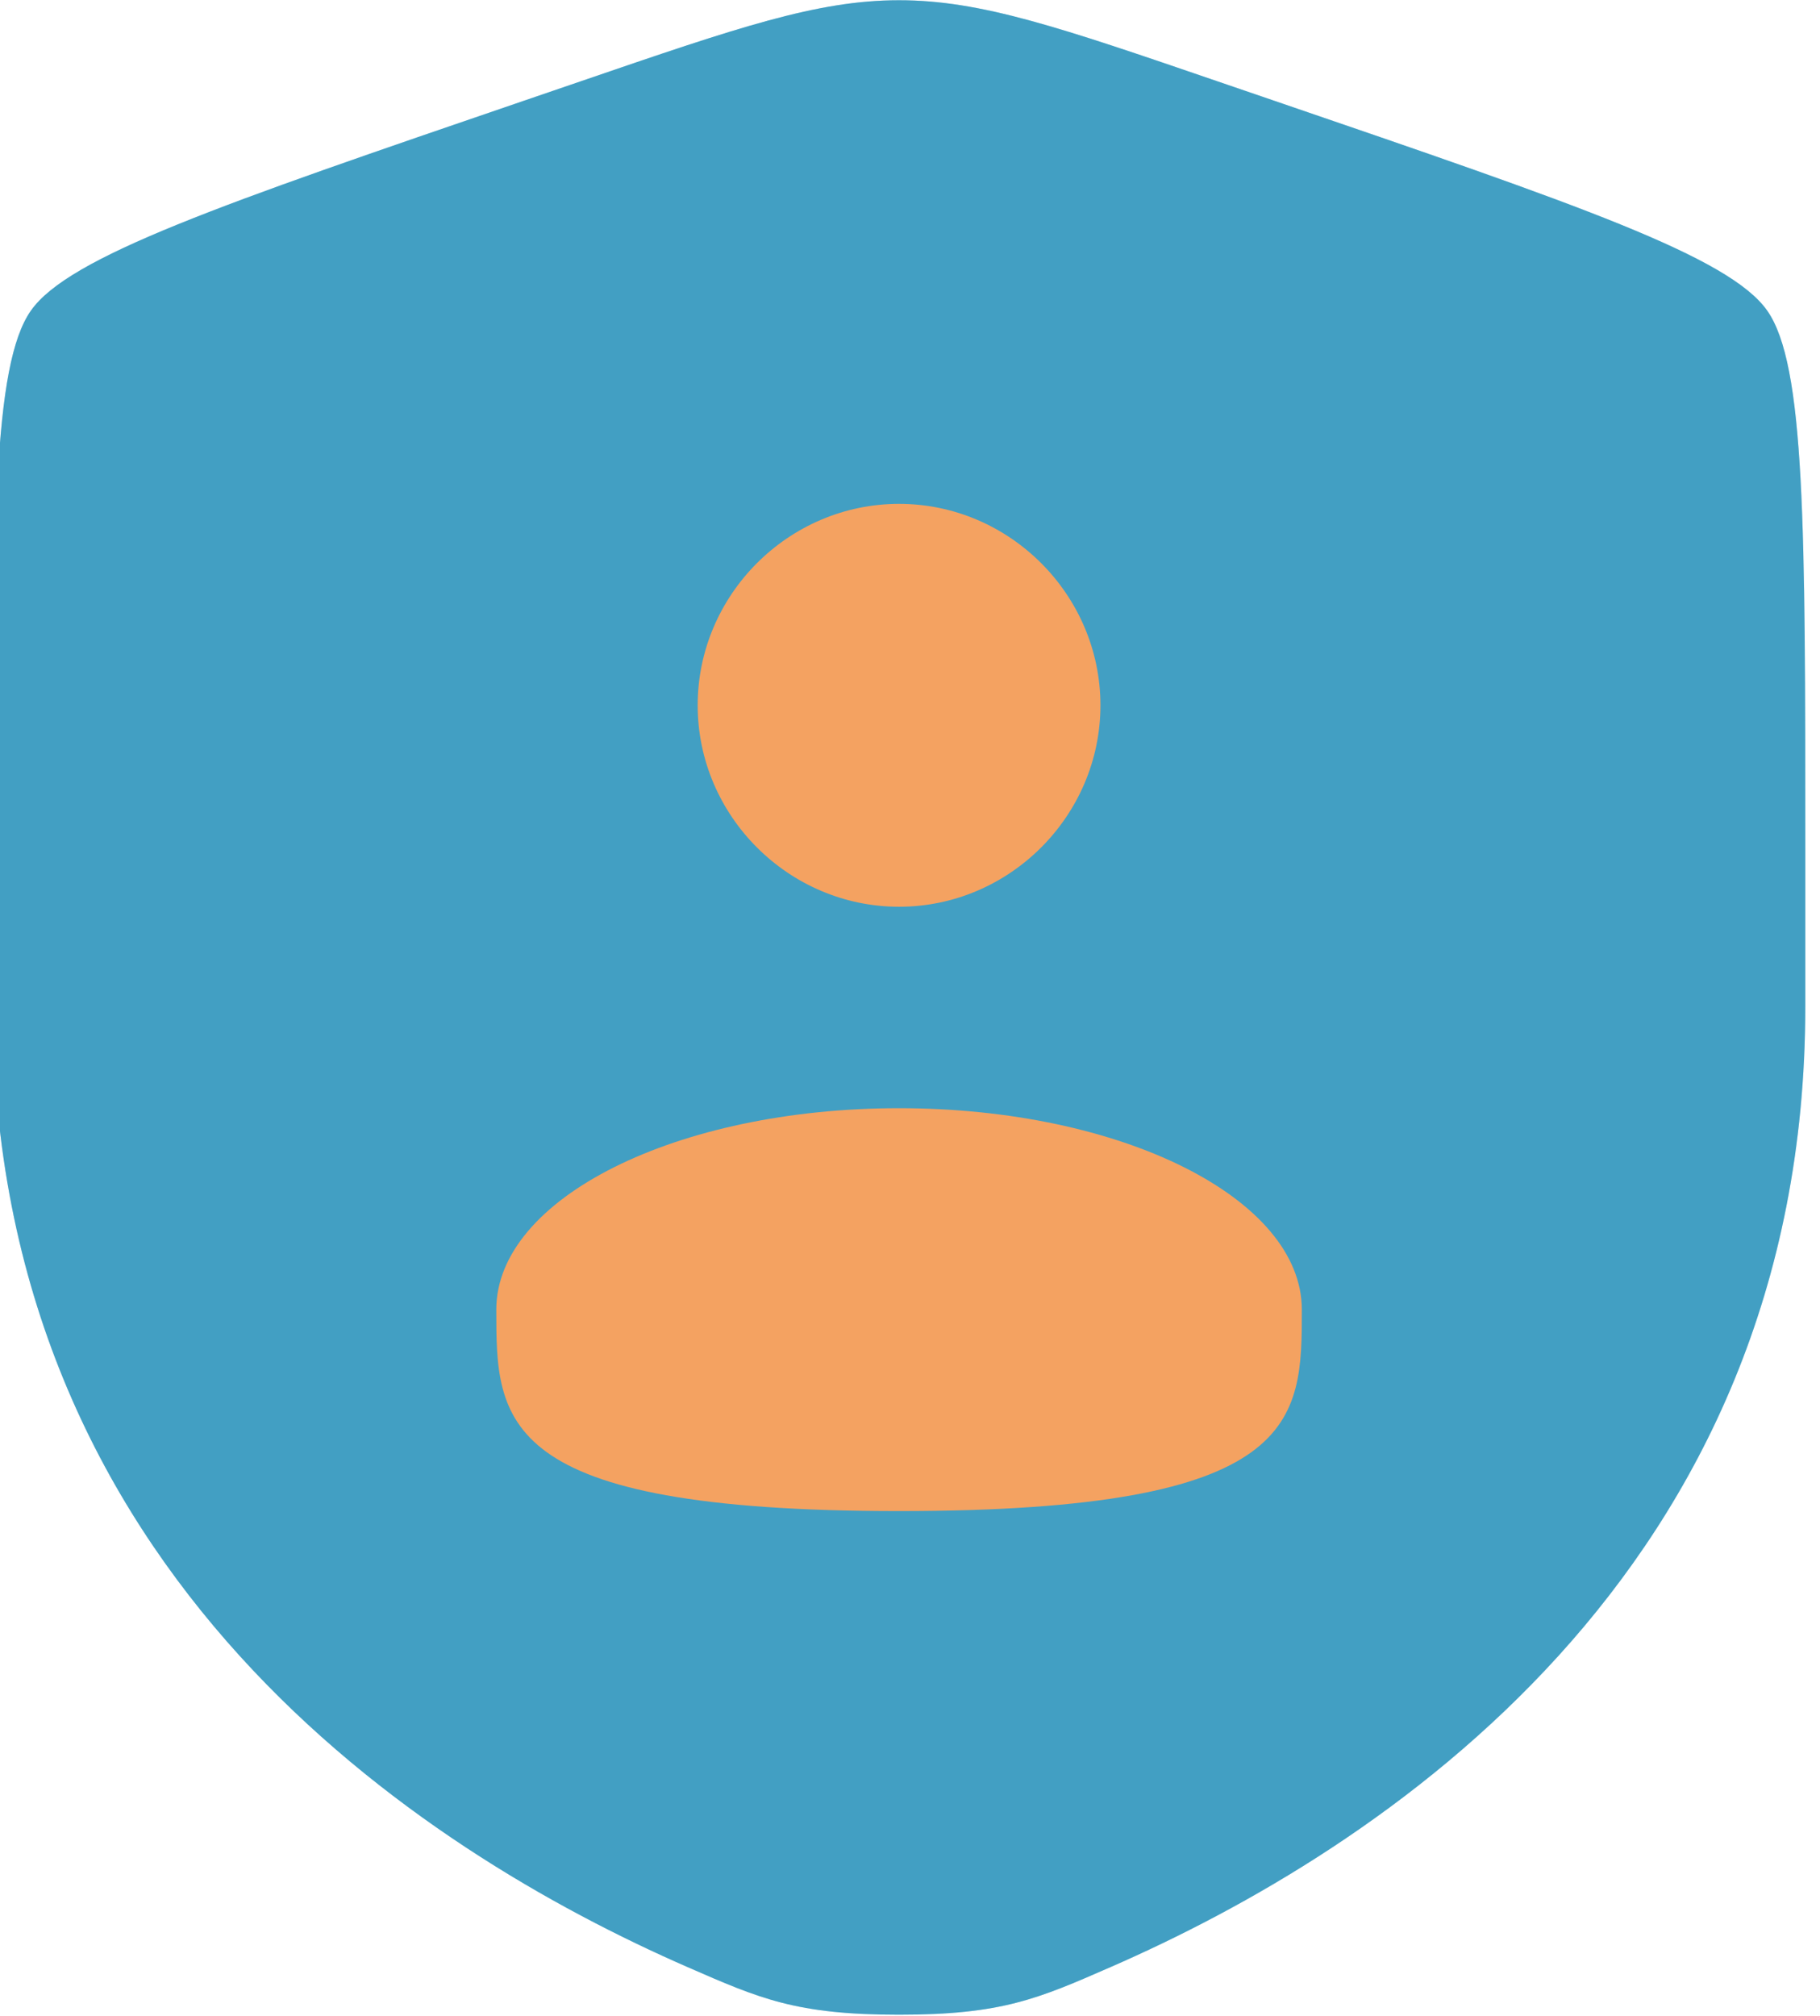
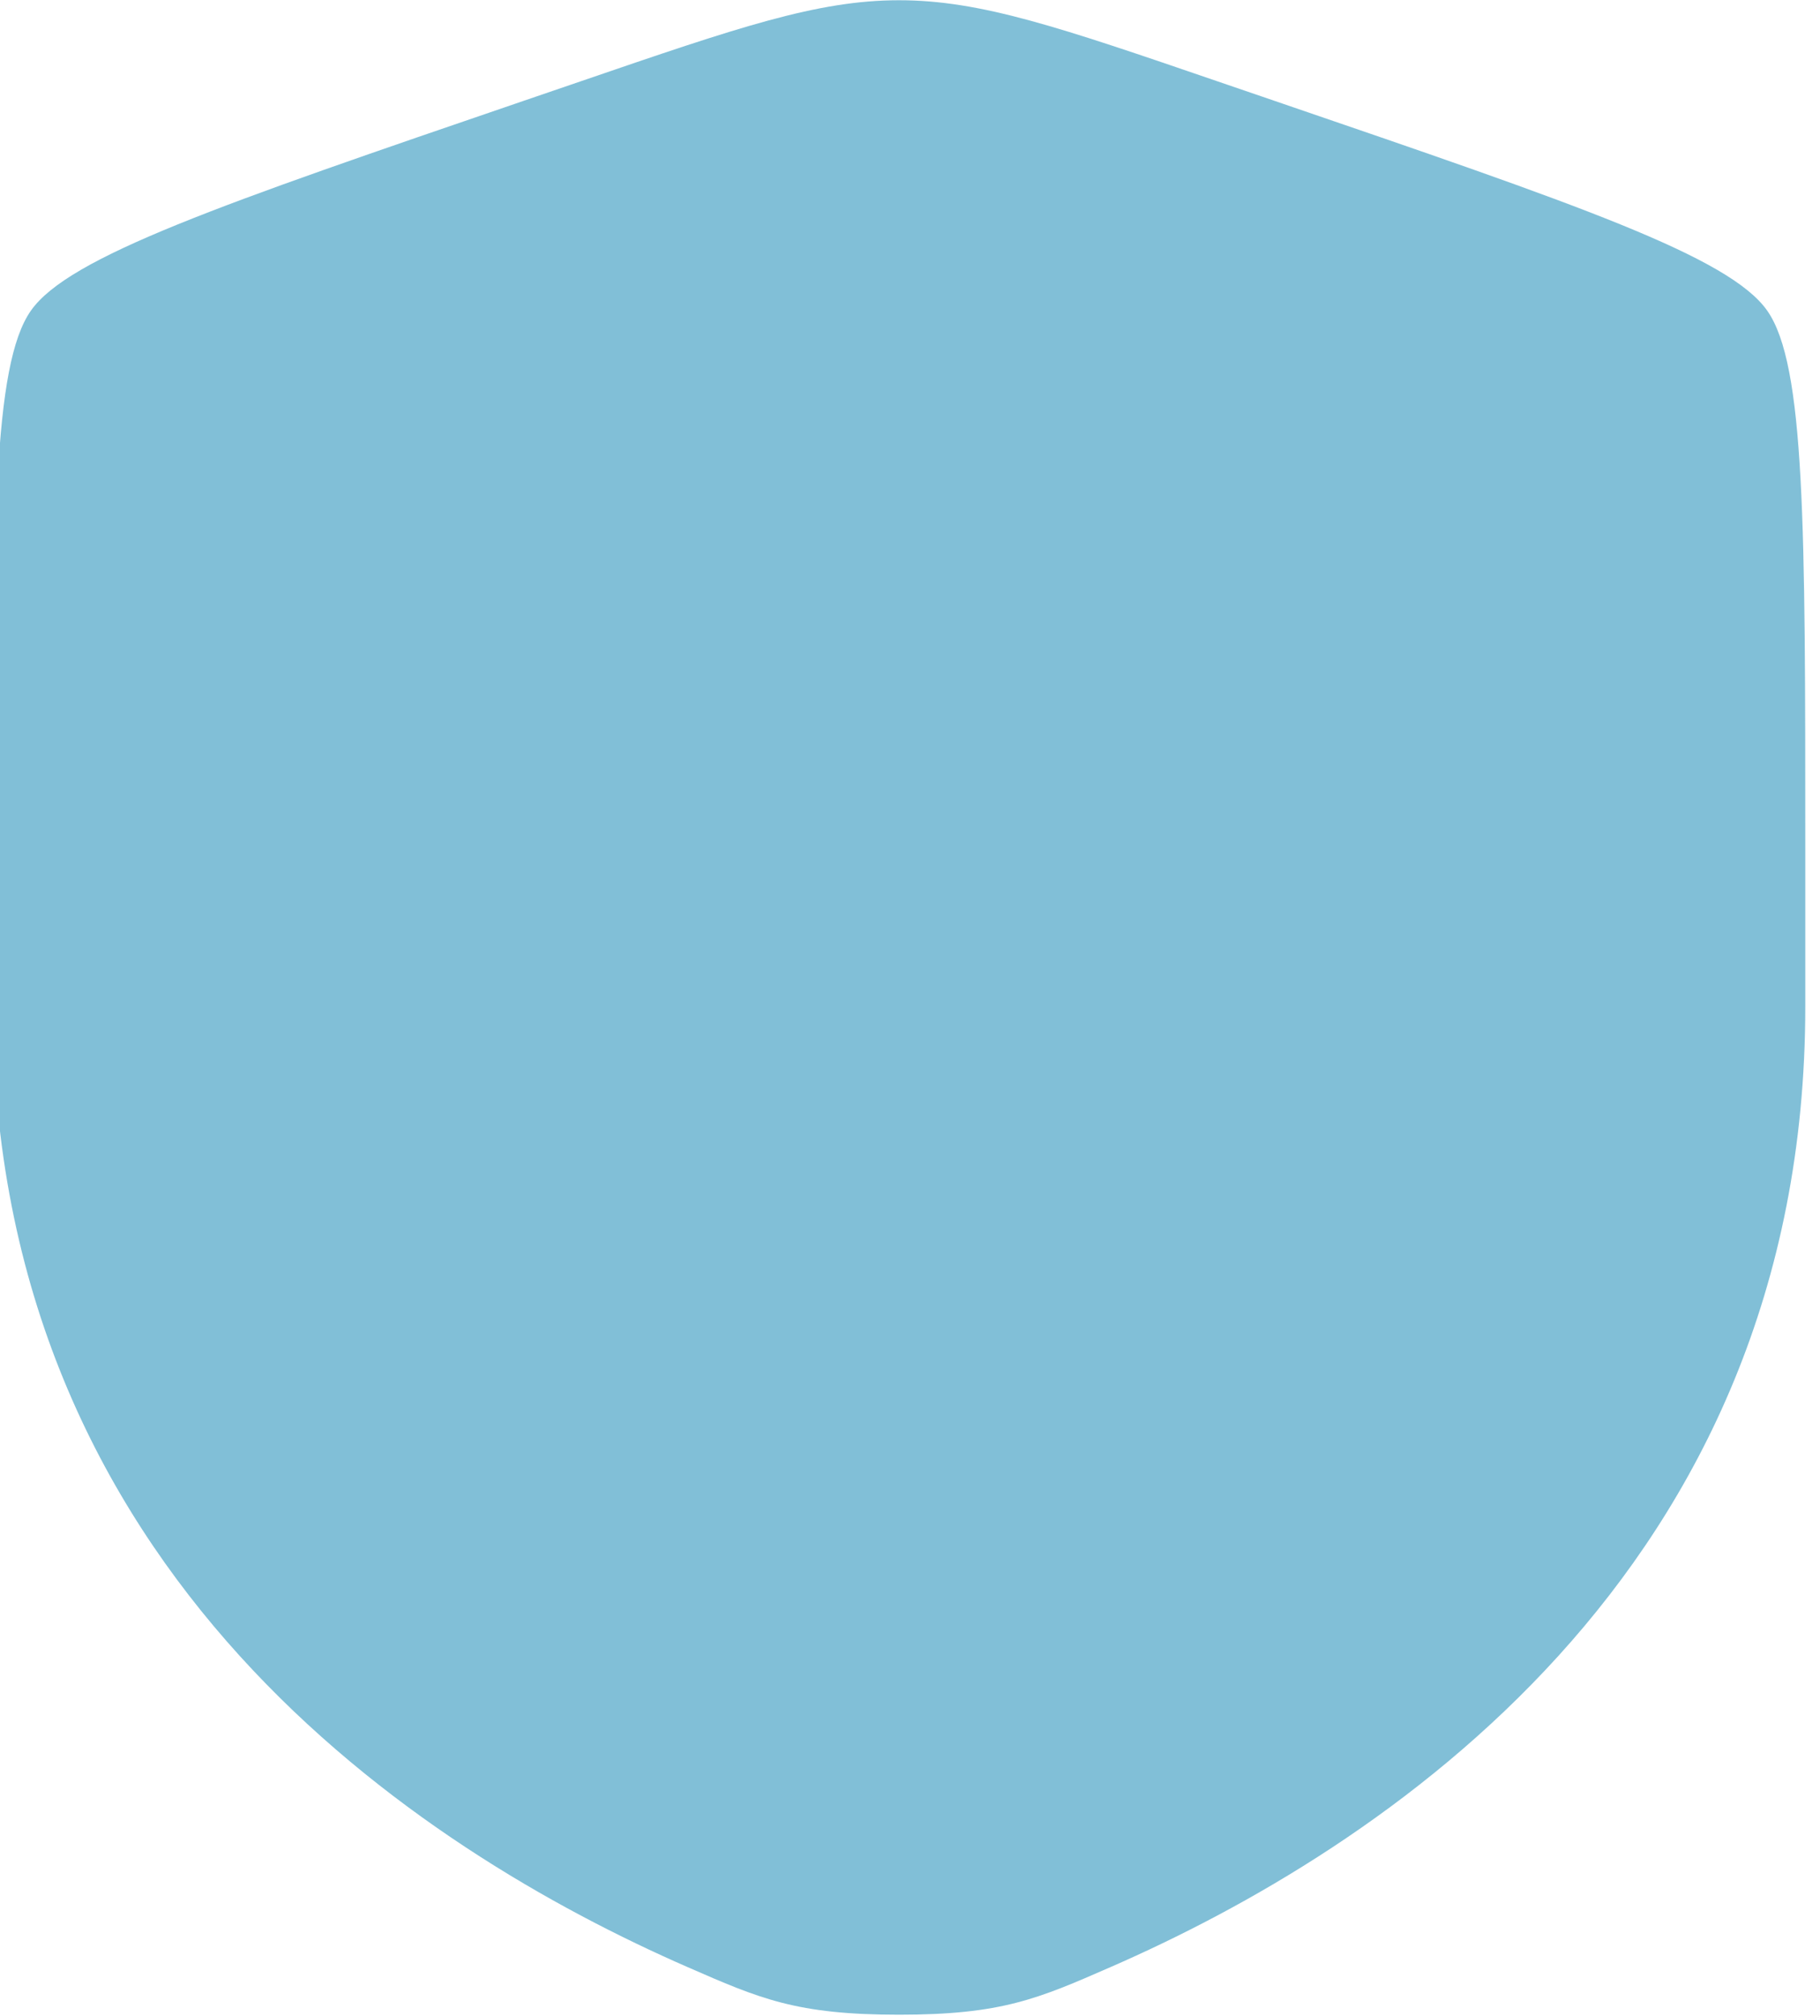
<svg xmlns="http://www.w3.org/2000/svg" width="100%" height="100%" viewBox="0 0 56 62" version="1.1" xml:space="preserve" style="fill-rule:evenodd;clip-rule:evenodd;stroke-linejoin:round;stroke-miterlimit:2;">
  <g transform="matrix(1,0,0,1,-372.243,-48.46)">
    <g transform="matrix(2.814,0,0,0.957,-5494.36,-101.617)">
      <g transform="matrix(1.101,0,0,3.237,2081.41,150.354)">
        <g>
-           <path d="M3,10.417C3,7.219 3,5.62 3.378,5.082C3.755,4.545 5.258,4.03 8.265,3.001L8.838,2.805C10.405,2.268 11.188,2 12,2C12.812,2 13.595,2.268 15.162,2.805L15.735,3.001C18.742,4.03 20.245,4.545 20.622,5.082C21,5.62 21,7.22 21,10.417L21,11.991C21,17.629 16.761,20.366 14.101,21.527C13.38,21.842 13.02,22 12,22C10.98,22 10.62,21.842 9.899,21.527C7.239,20.365 3,17.63 3,11.991L3,10.417Z" style="fill:rgb(5,129,176);fill-opacity:0.5;fill-rule:nonzero;" />
-         </g>
+           </g>
      </g>
      <g transform="matrix(1.101,0,0,3.237,2081.41,150.354)">
        <g>
          <path d="M3,10.417C3,7.219 3,5.62 3.378,5.082C3.755,4.545 5.258,4.03 8.265,3.001L8.838,2.805C10.405,2.268 11.188,2 12,2C12.812,2 13.595,2.268 15.162,2.805L15.735,3.001C18.742,4.03 20.245,4.545 20.622,5.082C21,5.62 21,7.22 21,10.417L21,11.991C21,17.629 16.761,20.366 14.101,21.527C13.38,21.842 13.02,22 12,22C10.98,22 10.62,21.842 9.899,21.527C7.239,20.365 3,17.63 3,11.991L3,10.417Z" style="fill:rgb(5,129,176);fill-opacity:0.5;fill-rule:nonzero;" />
        </g>
      </g>
      <g transform="matrix(1.101,0,0,3.237,2081.41,150.354)">
-         <path d="M14,9C14,10.097 13.097,11 12,11C10.903,11 10,10.097 10,9C10,7.903 10.903,7 12,7C13.097,7 14,7.903 14,9M12,17C16,17 16,16.105 16,15C16,13.895 14.21,13 12,13C9.79,13 8,13.895 8,15C8,16.105 8,17 12,17" style="fill:rgb(244,162,97);fill-rule:nonzero;" />
-       </g>
+         </g>
    </g>
  </g>
</svg>